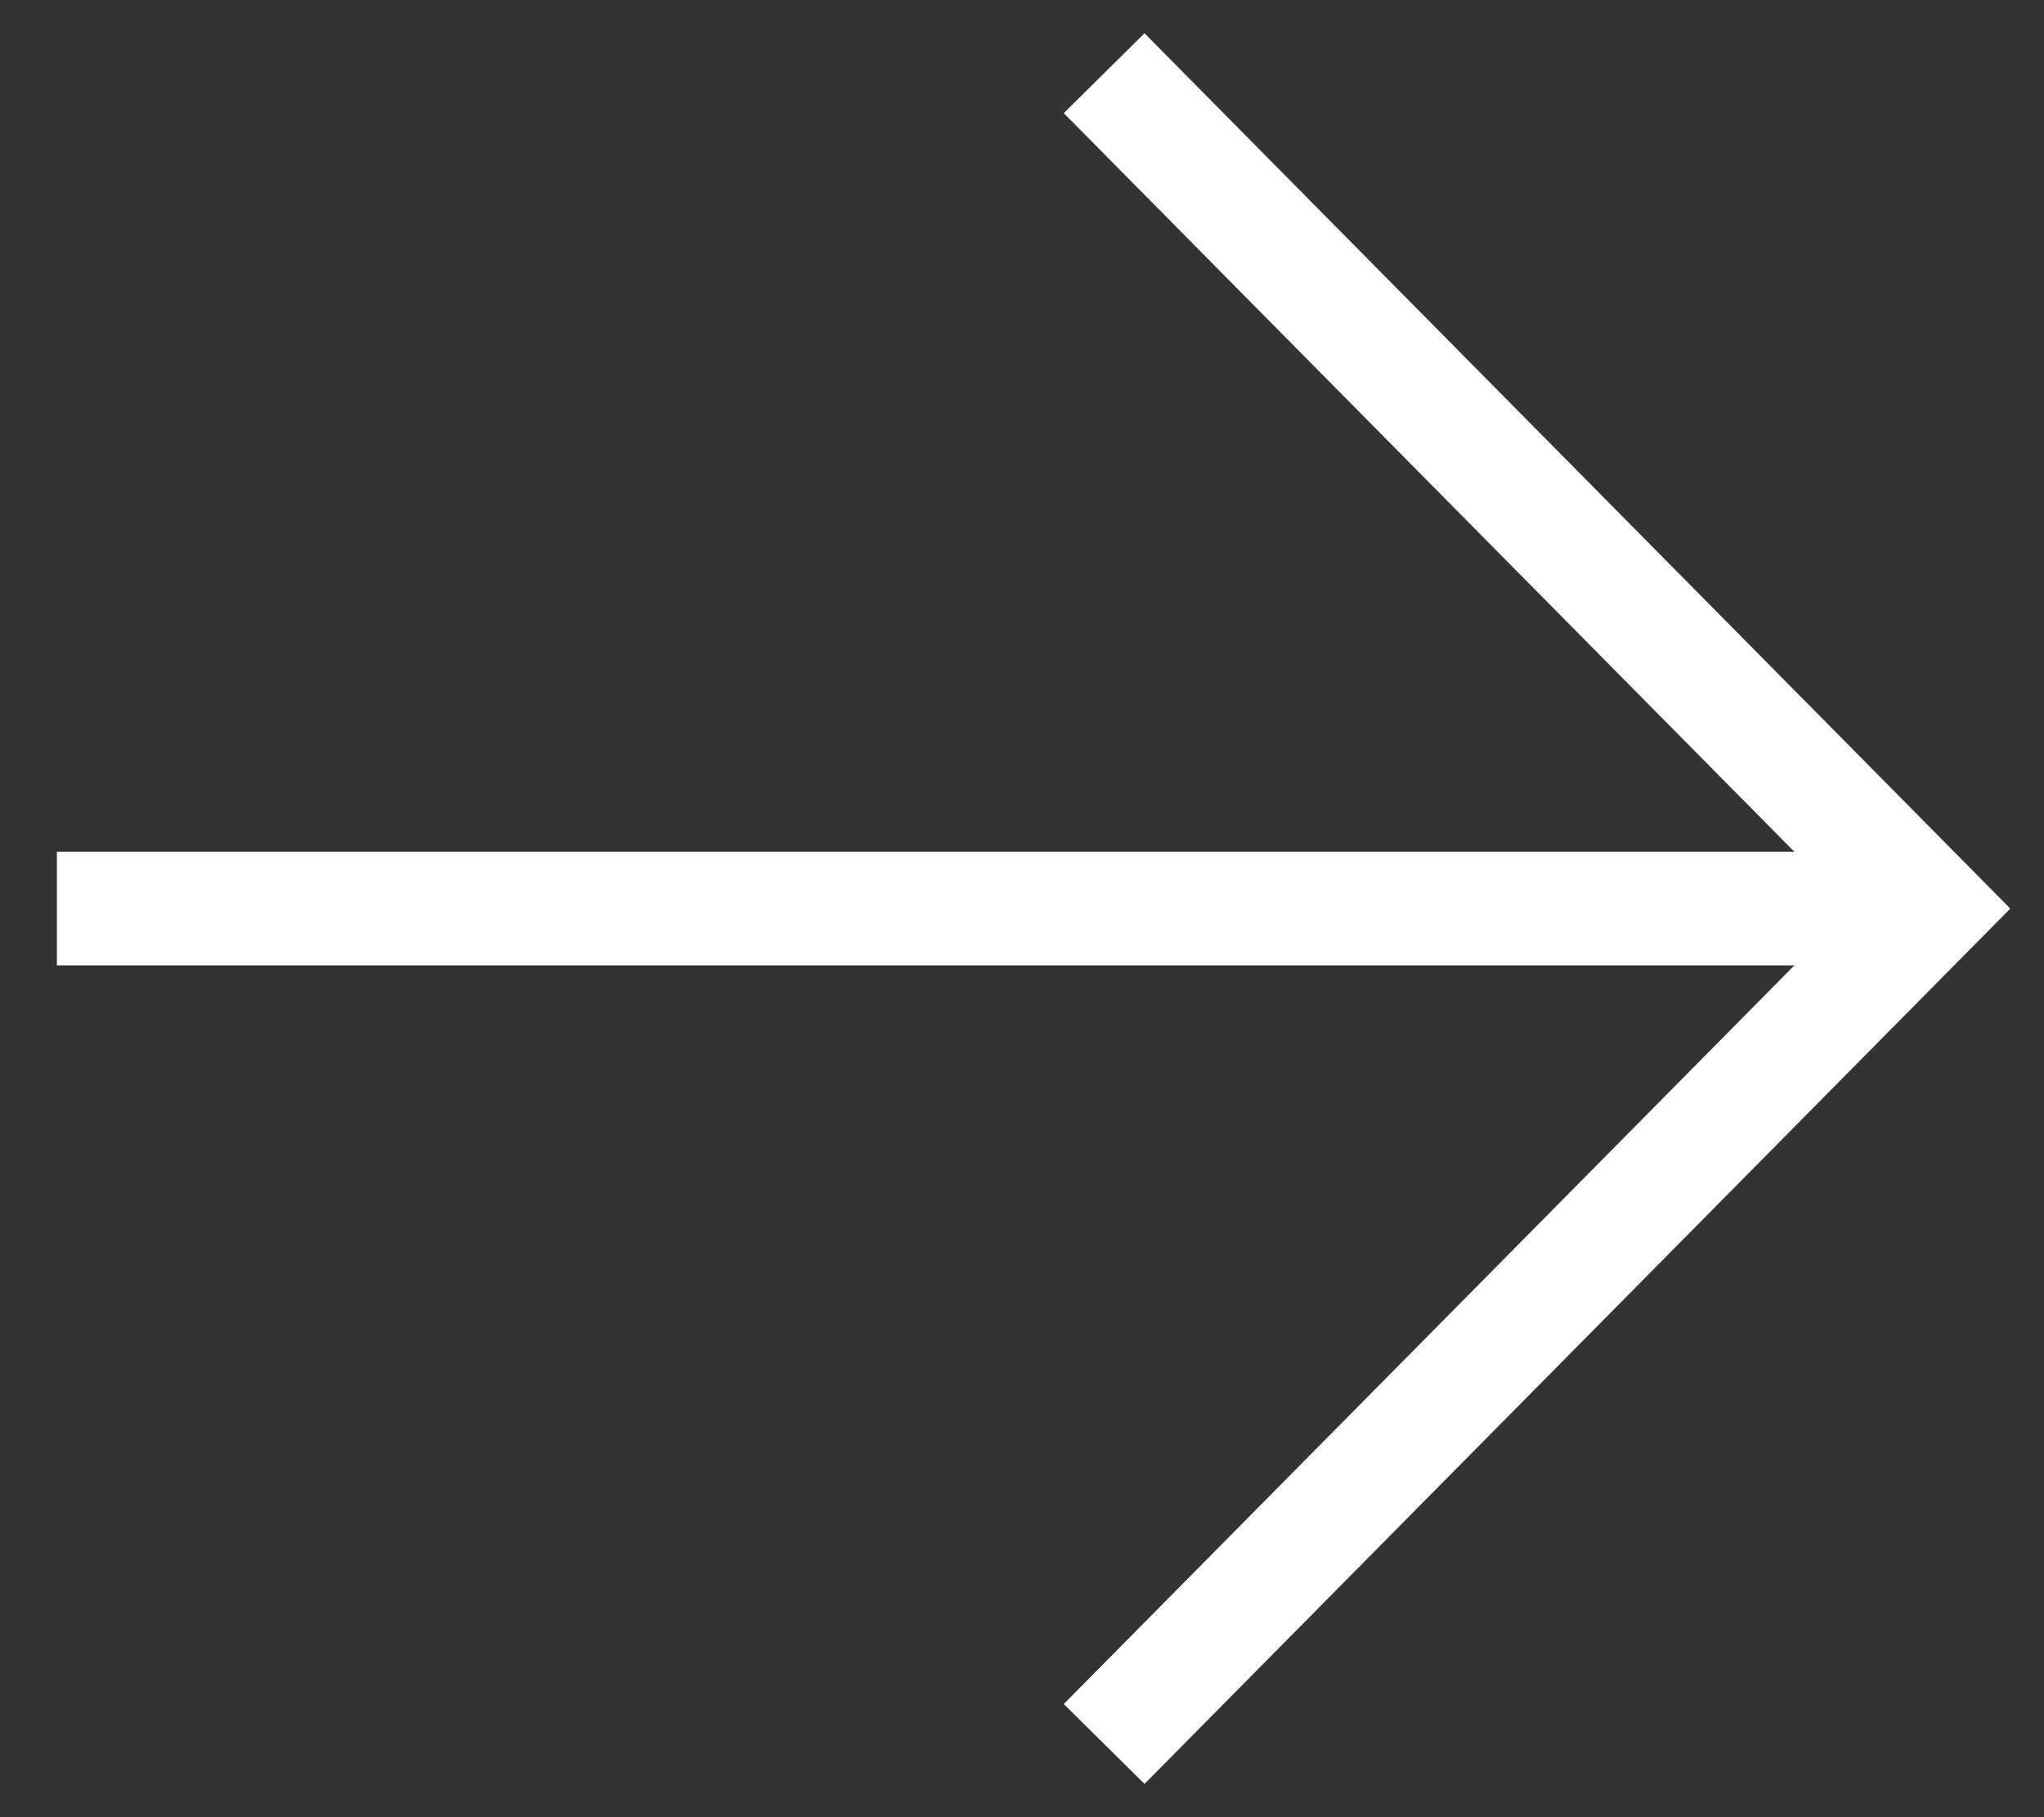
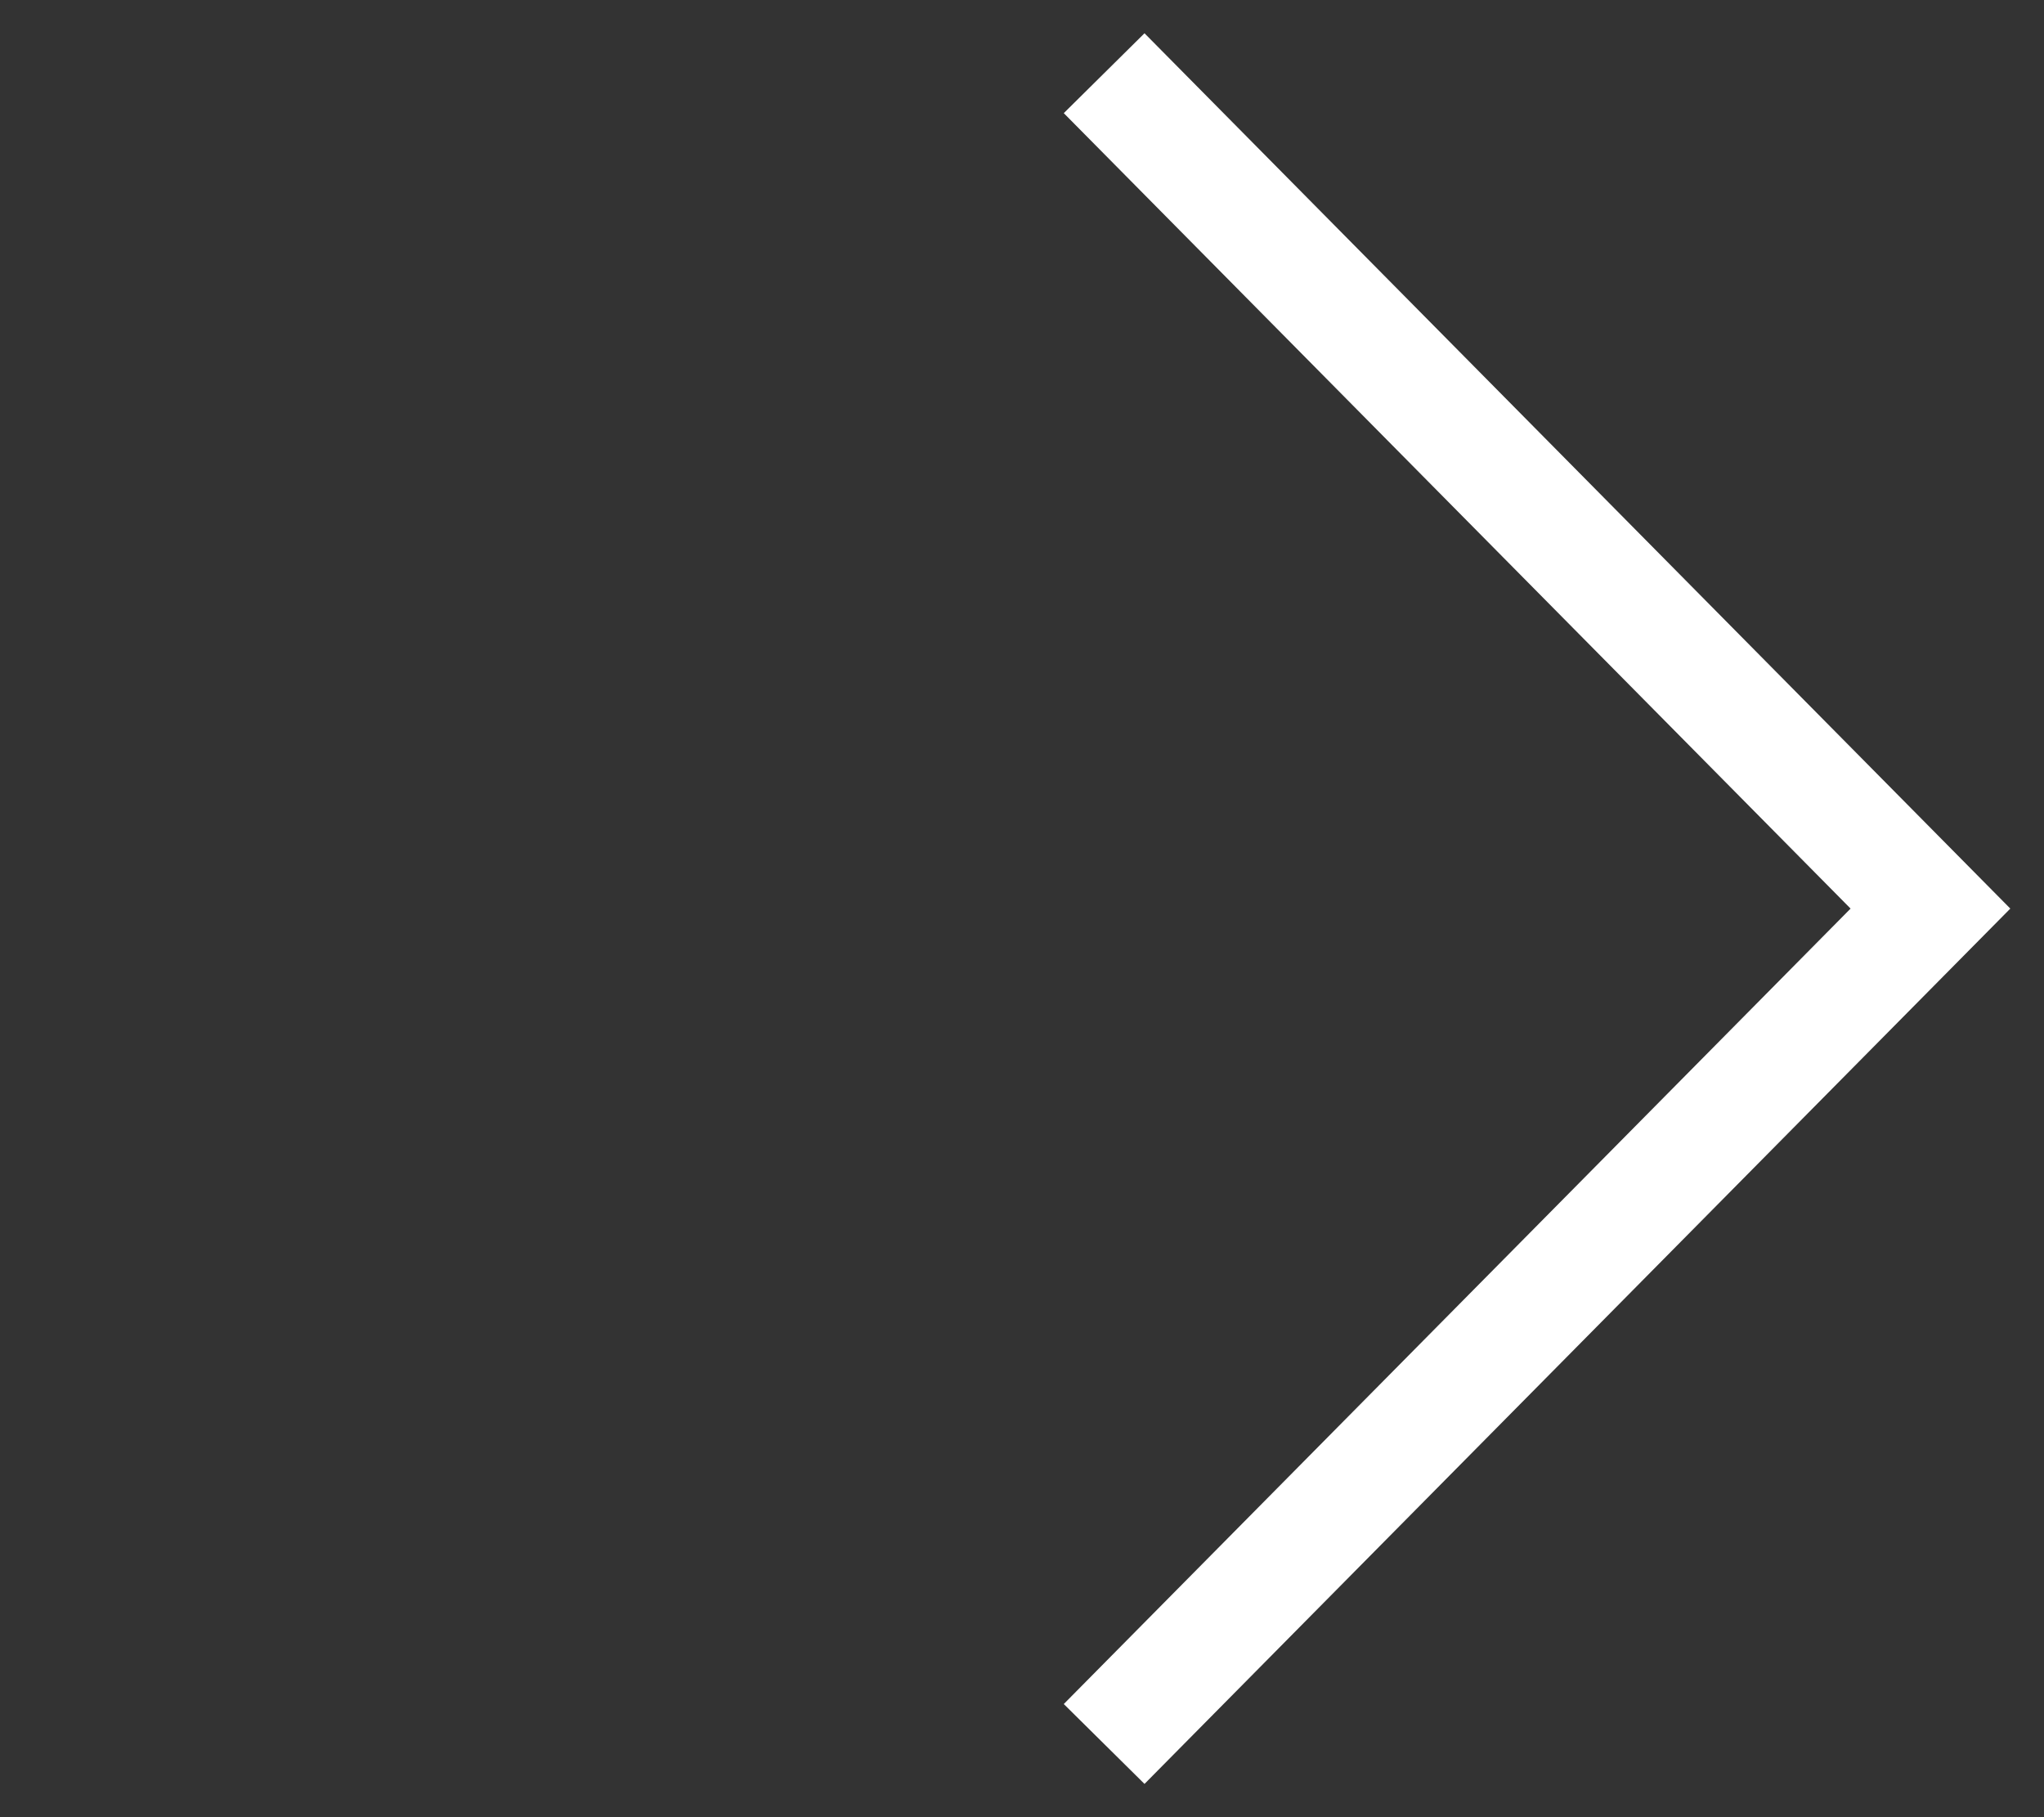
<svg xmlns="http://www.w3.org/2000/svg" width="18" height="16" viewBox="0 0 18 16" fill="none">
  <rect x="0" y="0" width="18" height="16" fill="#333333" stroke="none" />
  <path d="M10.075 1L17 8L10.075 15" stroke="white" stroke-miterlimit="10" stroke-linecap="square" />
-   <path d="M1.001 8L16.631 8" stroke="white" stroke-miterlimit="10" stroke-linecap="square" />
</svg>